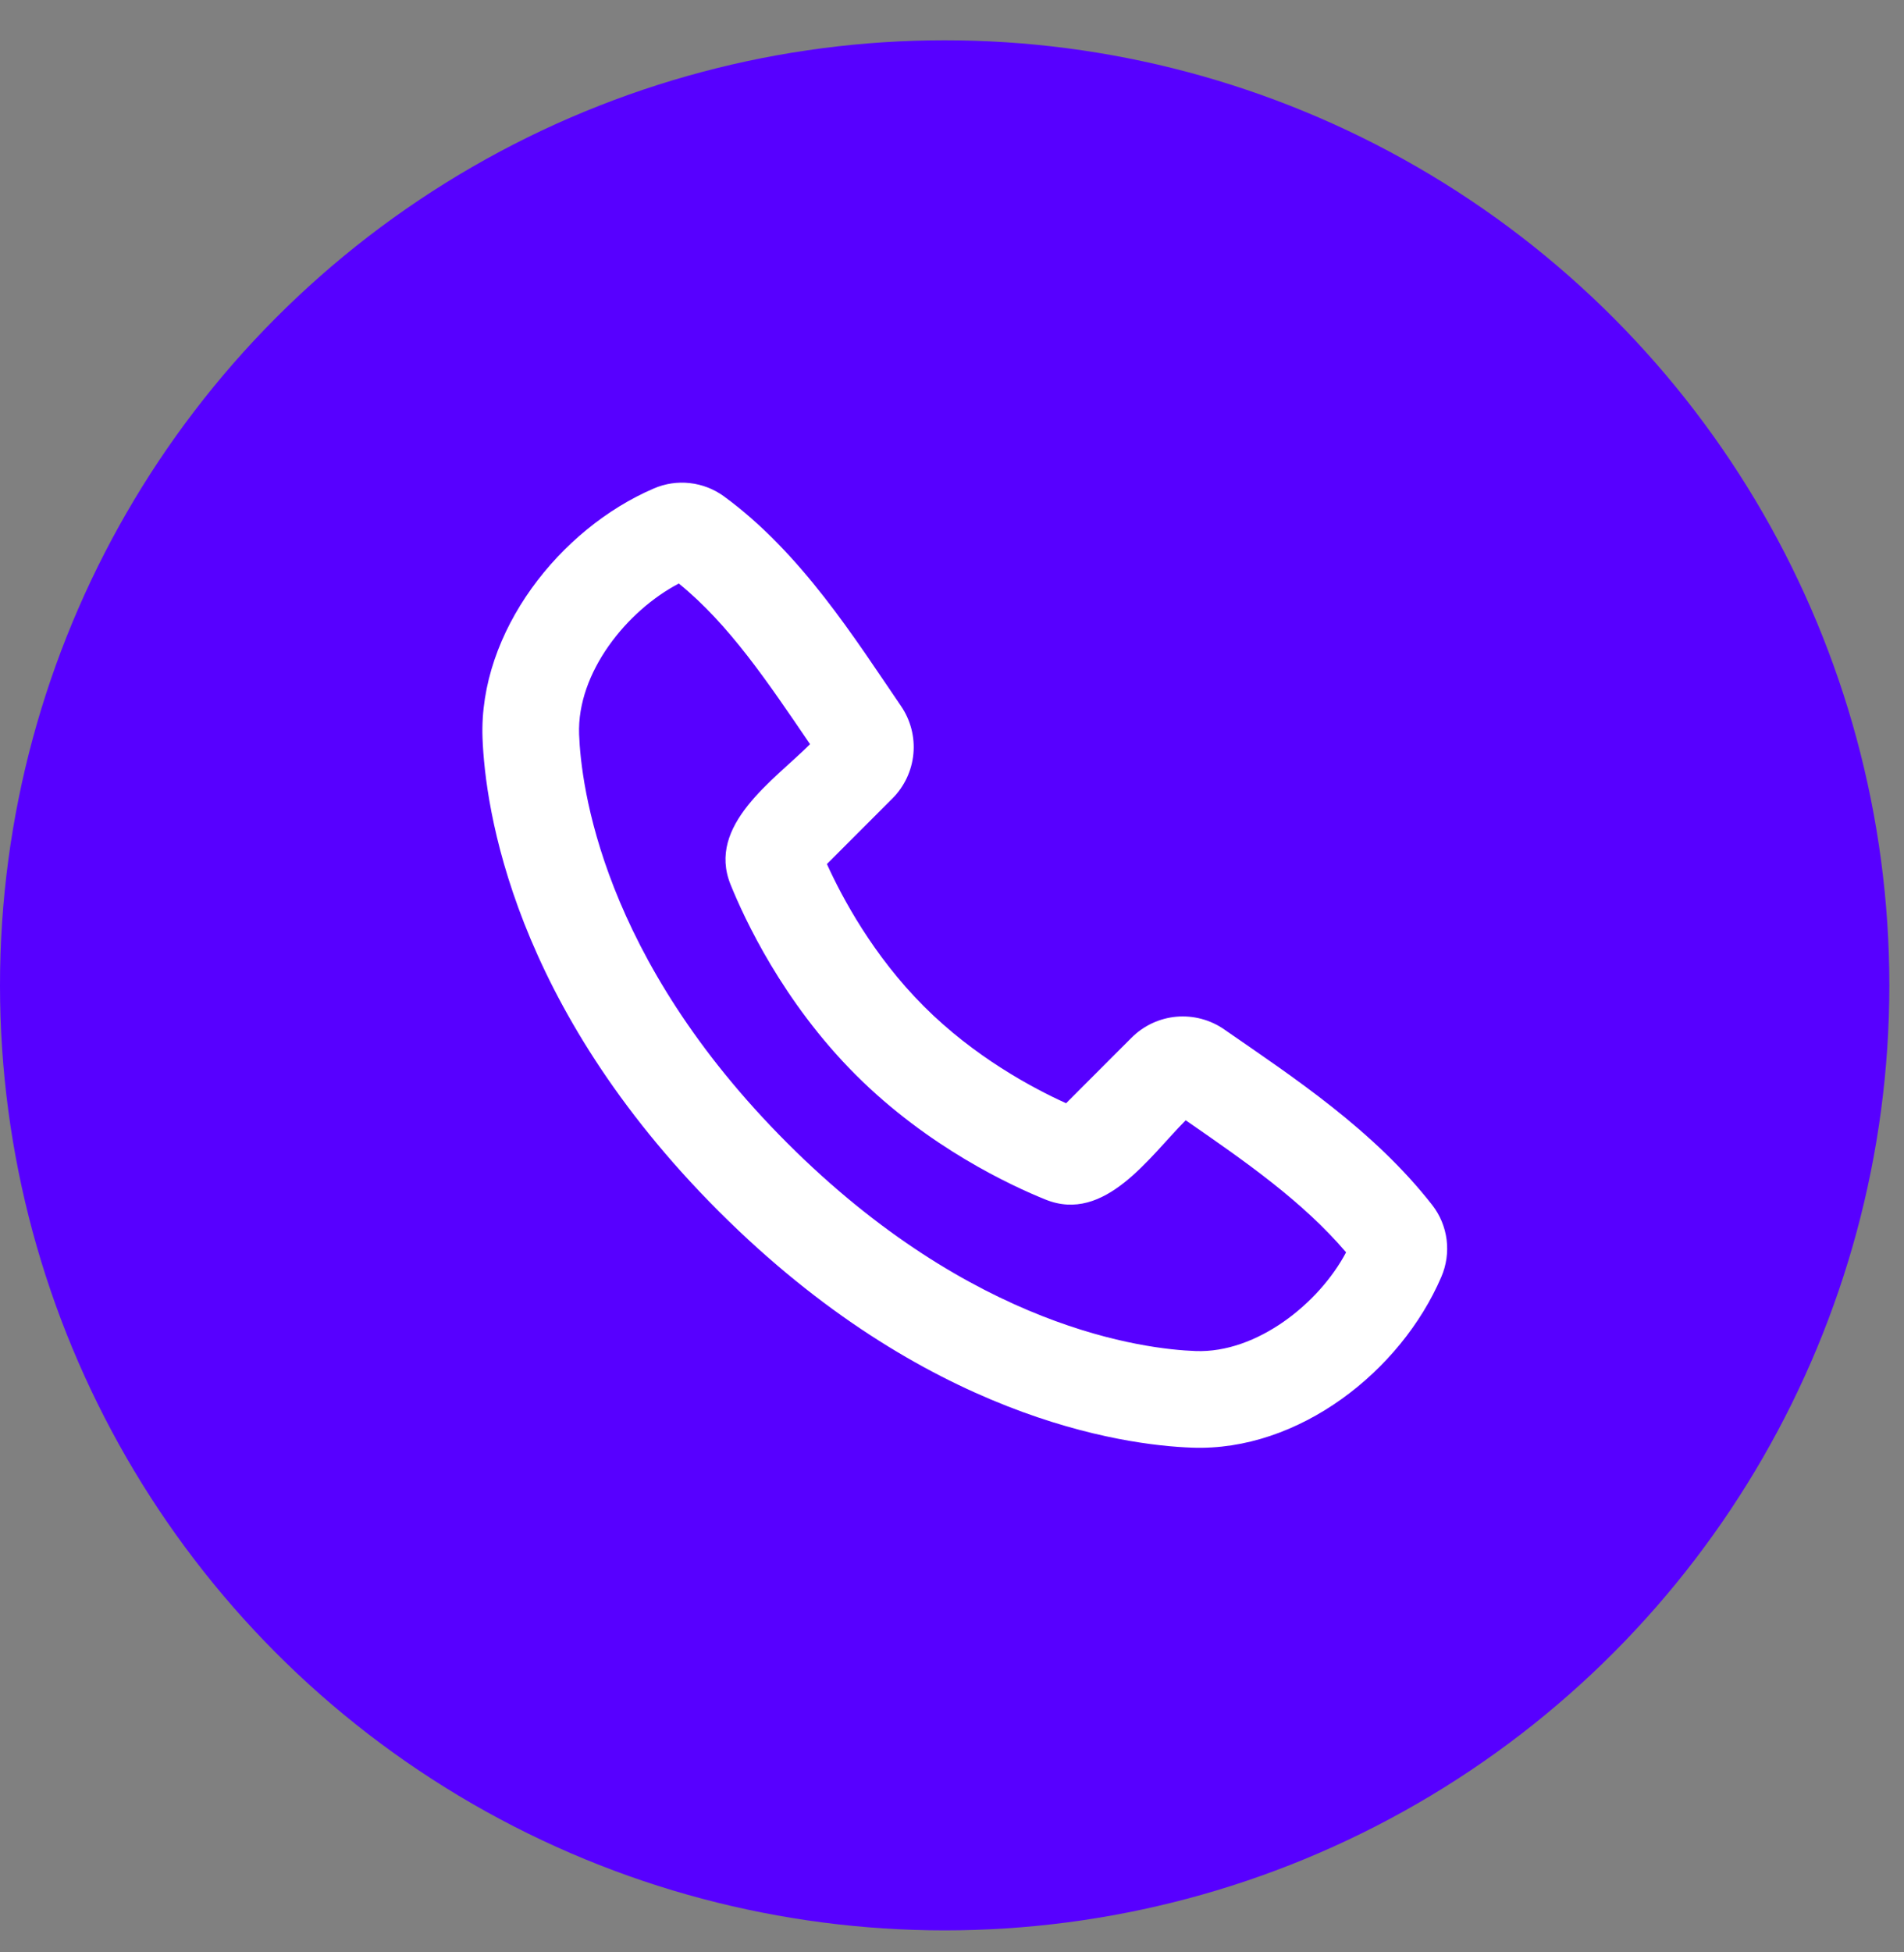
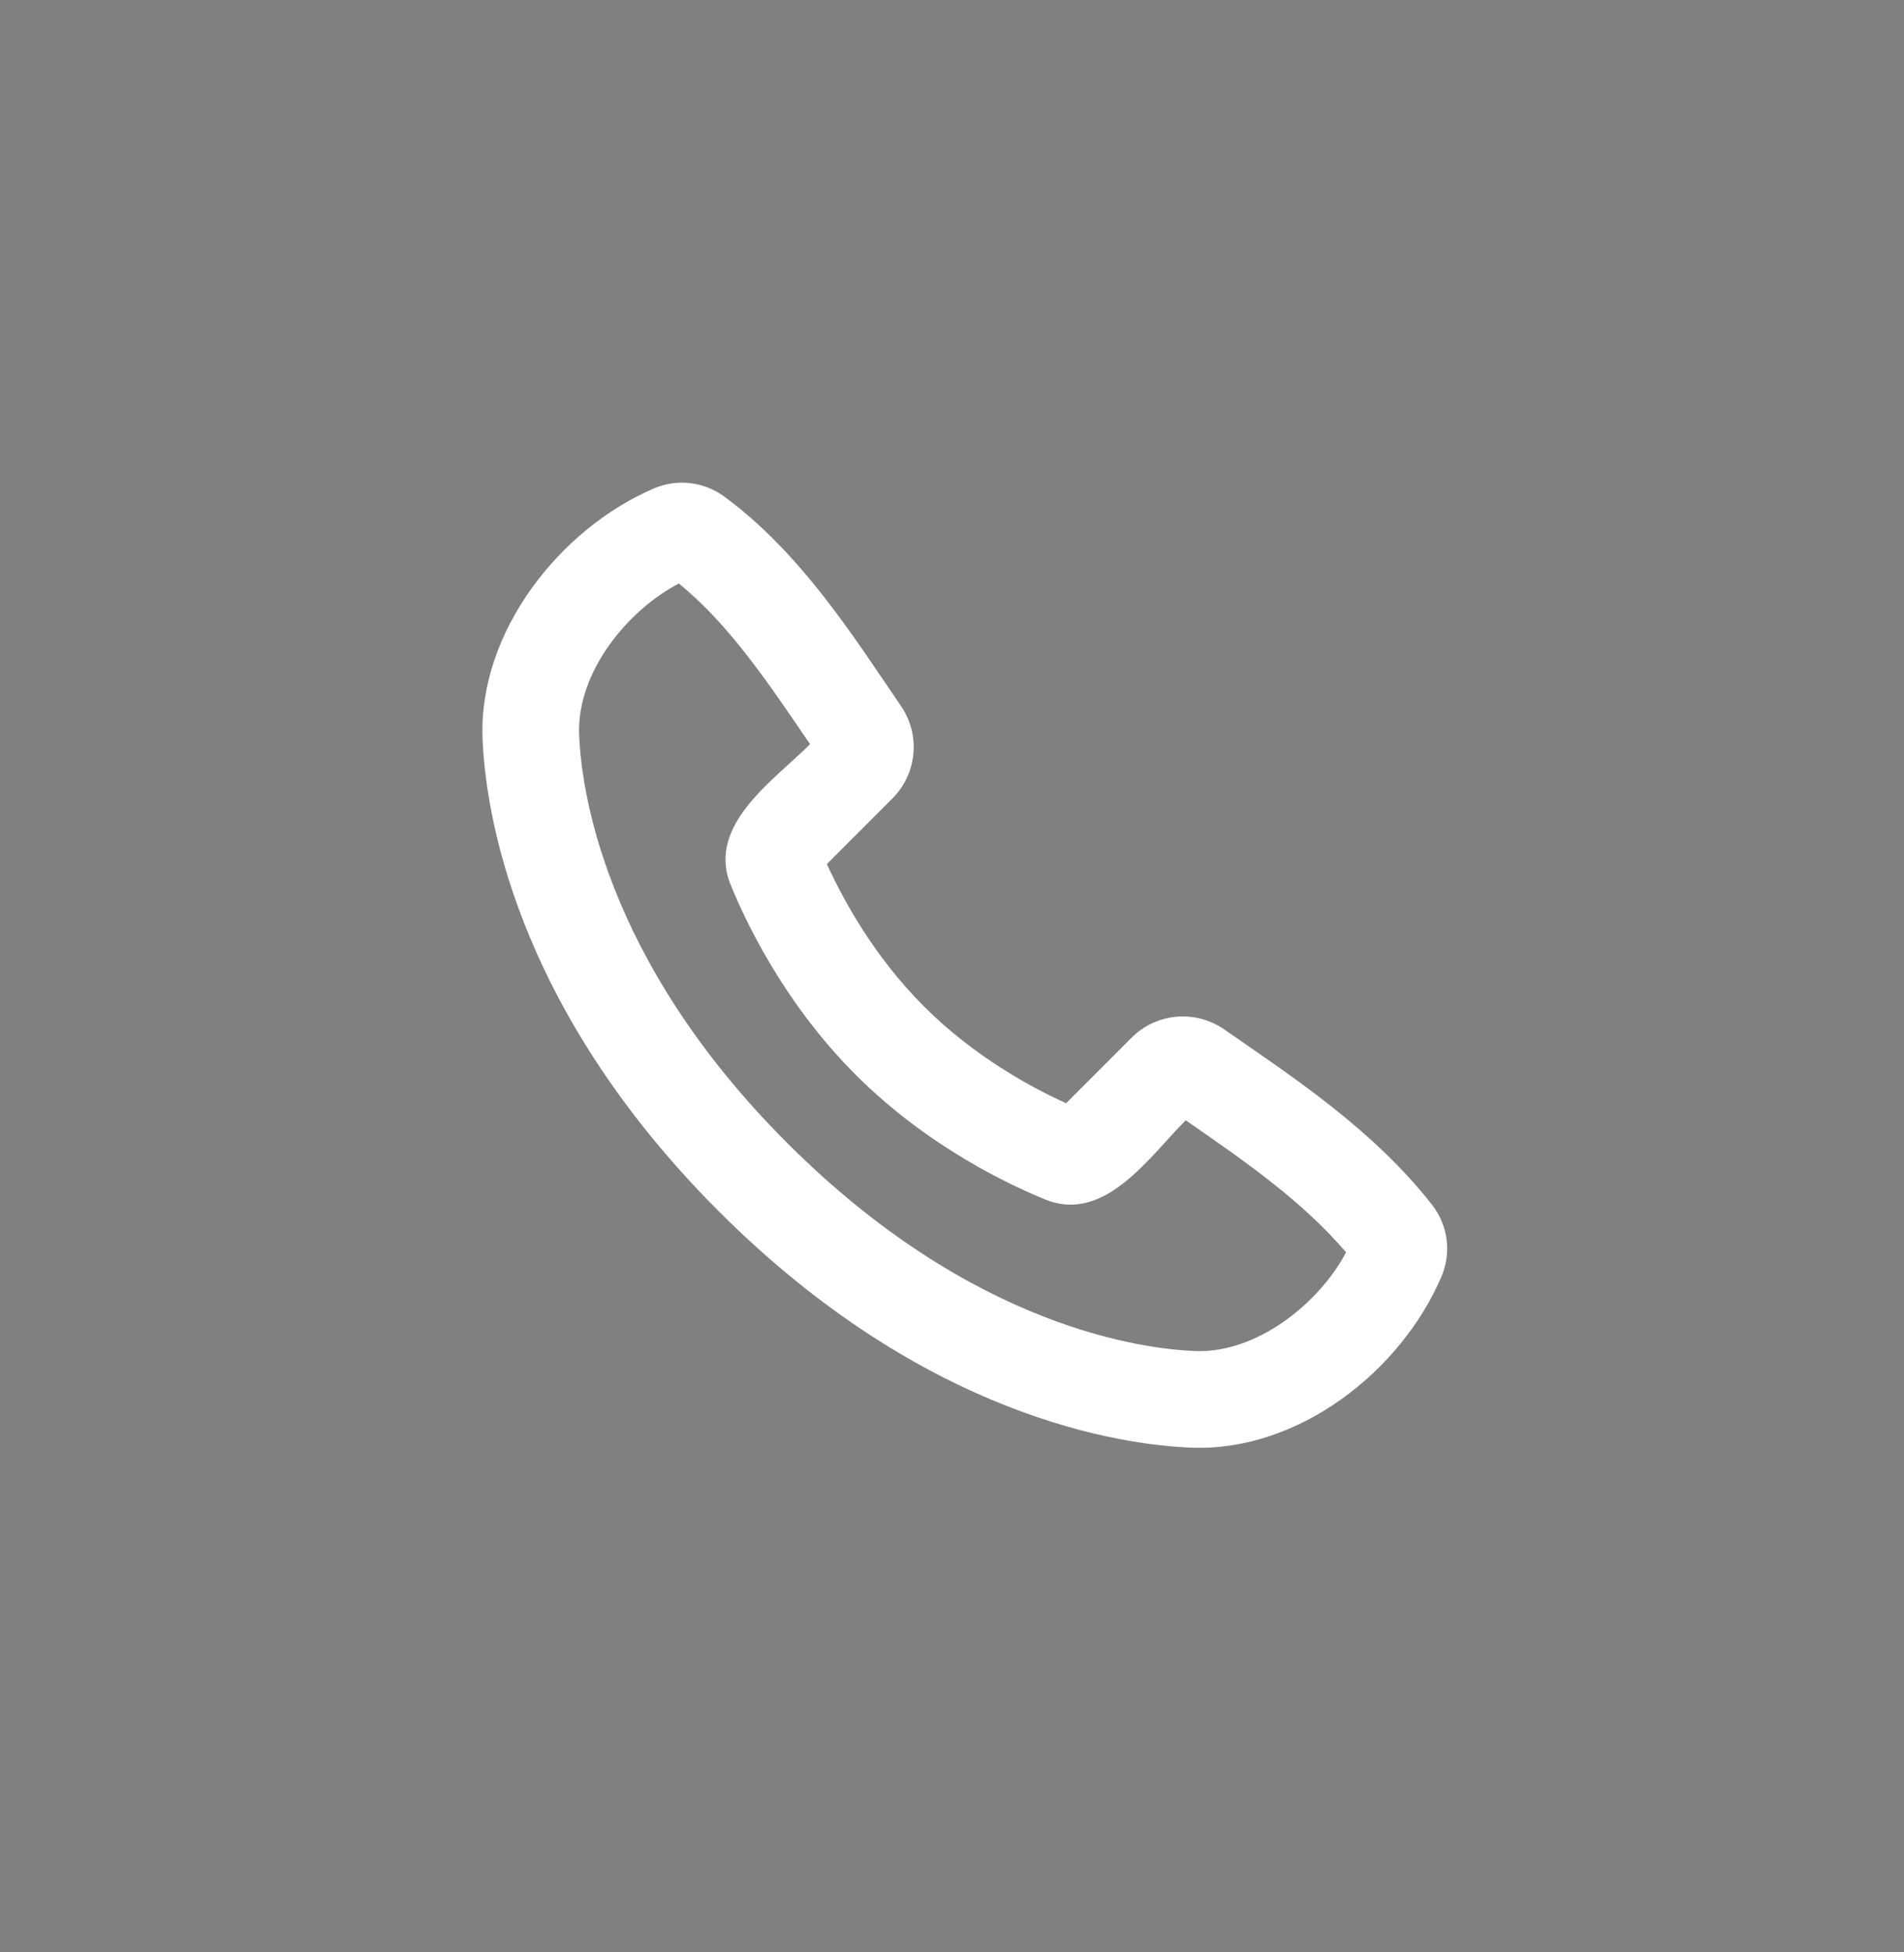
<svg xmlns="http://www.w3.org/2000/svg" width="40" height="41" viewBox="0 0 40 41" fill="none">
  <rect x="0" y="0" width="40" height="41" fill="#808080" stroke="none" />
-   <circle cx="19.846" cy="20.692" r="19.846" fill="#5700FF" />
  <path fill-rule="evenodd" clip-rule="evenodd" d="M16.538 24.003C20.441 27.906 24.058 28.333 25.119 28.372C26.403 28.419 27.712 27.372 28.279 26.299C27.375 25.239 26.199 24.417 24.91 23.526C24.15 24.285 23.213 25.696 21.965 25.191C21.256 24.905 19.504 24.099 17.973 22.567C16.442 21.035 15.635 19.285 15.348 18.576C14.842 17.327 16.257 16.388 17.018 15.628C16.126 14.319 15.318 13.112 14.261 12.254C13.172 12.823 12.119 14.122 12.166 15.422C12.206 16.484 12.633 20.1 16.538 24.003ZM25.044 30.401C23.582 30.348 19.44 29.775 15.101 25.438C10.763 21.101 10.192 16.96 10.137 15.497C10.056 13.268 11.763 11.103 13.736 10.258C13.973 10.155 14.233 10.116 14.491 10.145C14.748 10.173 14.993 10.268 15.203 10.419C16.835 11.61 17.961 13.413 18.928 14.826C19.129 15.12 19.222 15.475 19.189 15.829C19.156 16.184 19 16.516 18.748 16.768L17.372 18.145C17.692 18.85 18.342 20.066 19.408 21.132C20.474 22.198 21.69 22.848 22.397 23.168L23.772 21.792C24.025 21.539 24.358 21.383 24.714 21.351C25.07 21.32 25.426 21.414 25.719 21.618C27.161 22.617 28.854 23.726 30.089 25.306C30.253 25.517 30.357 25.768 30.391 26.034C30.424 26.299 30.386 26.568 30.28 26.814C29.431 28.796 27.281 30.483 25.044 30.401Z" fill="white" />
</svg>